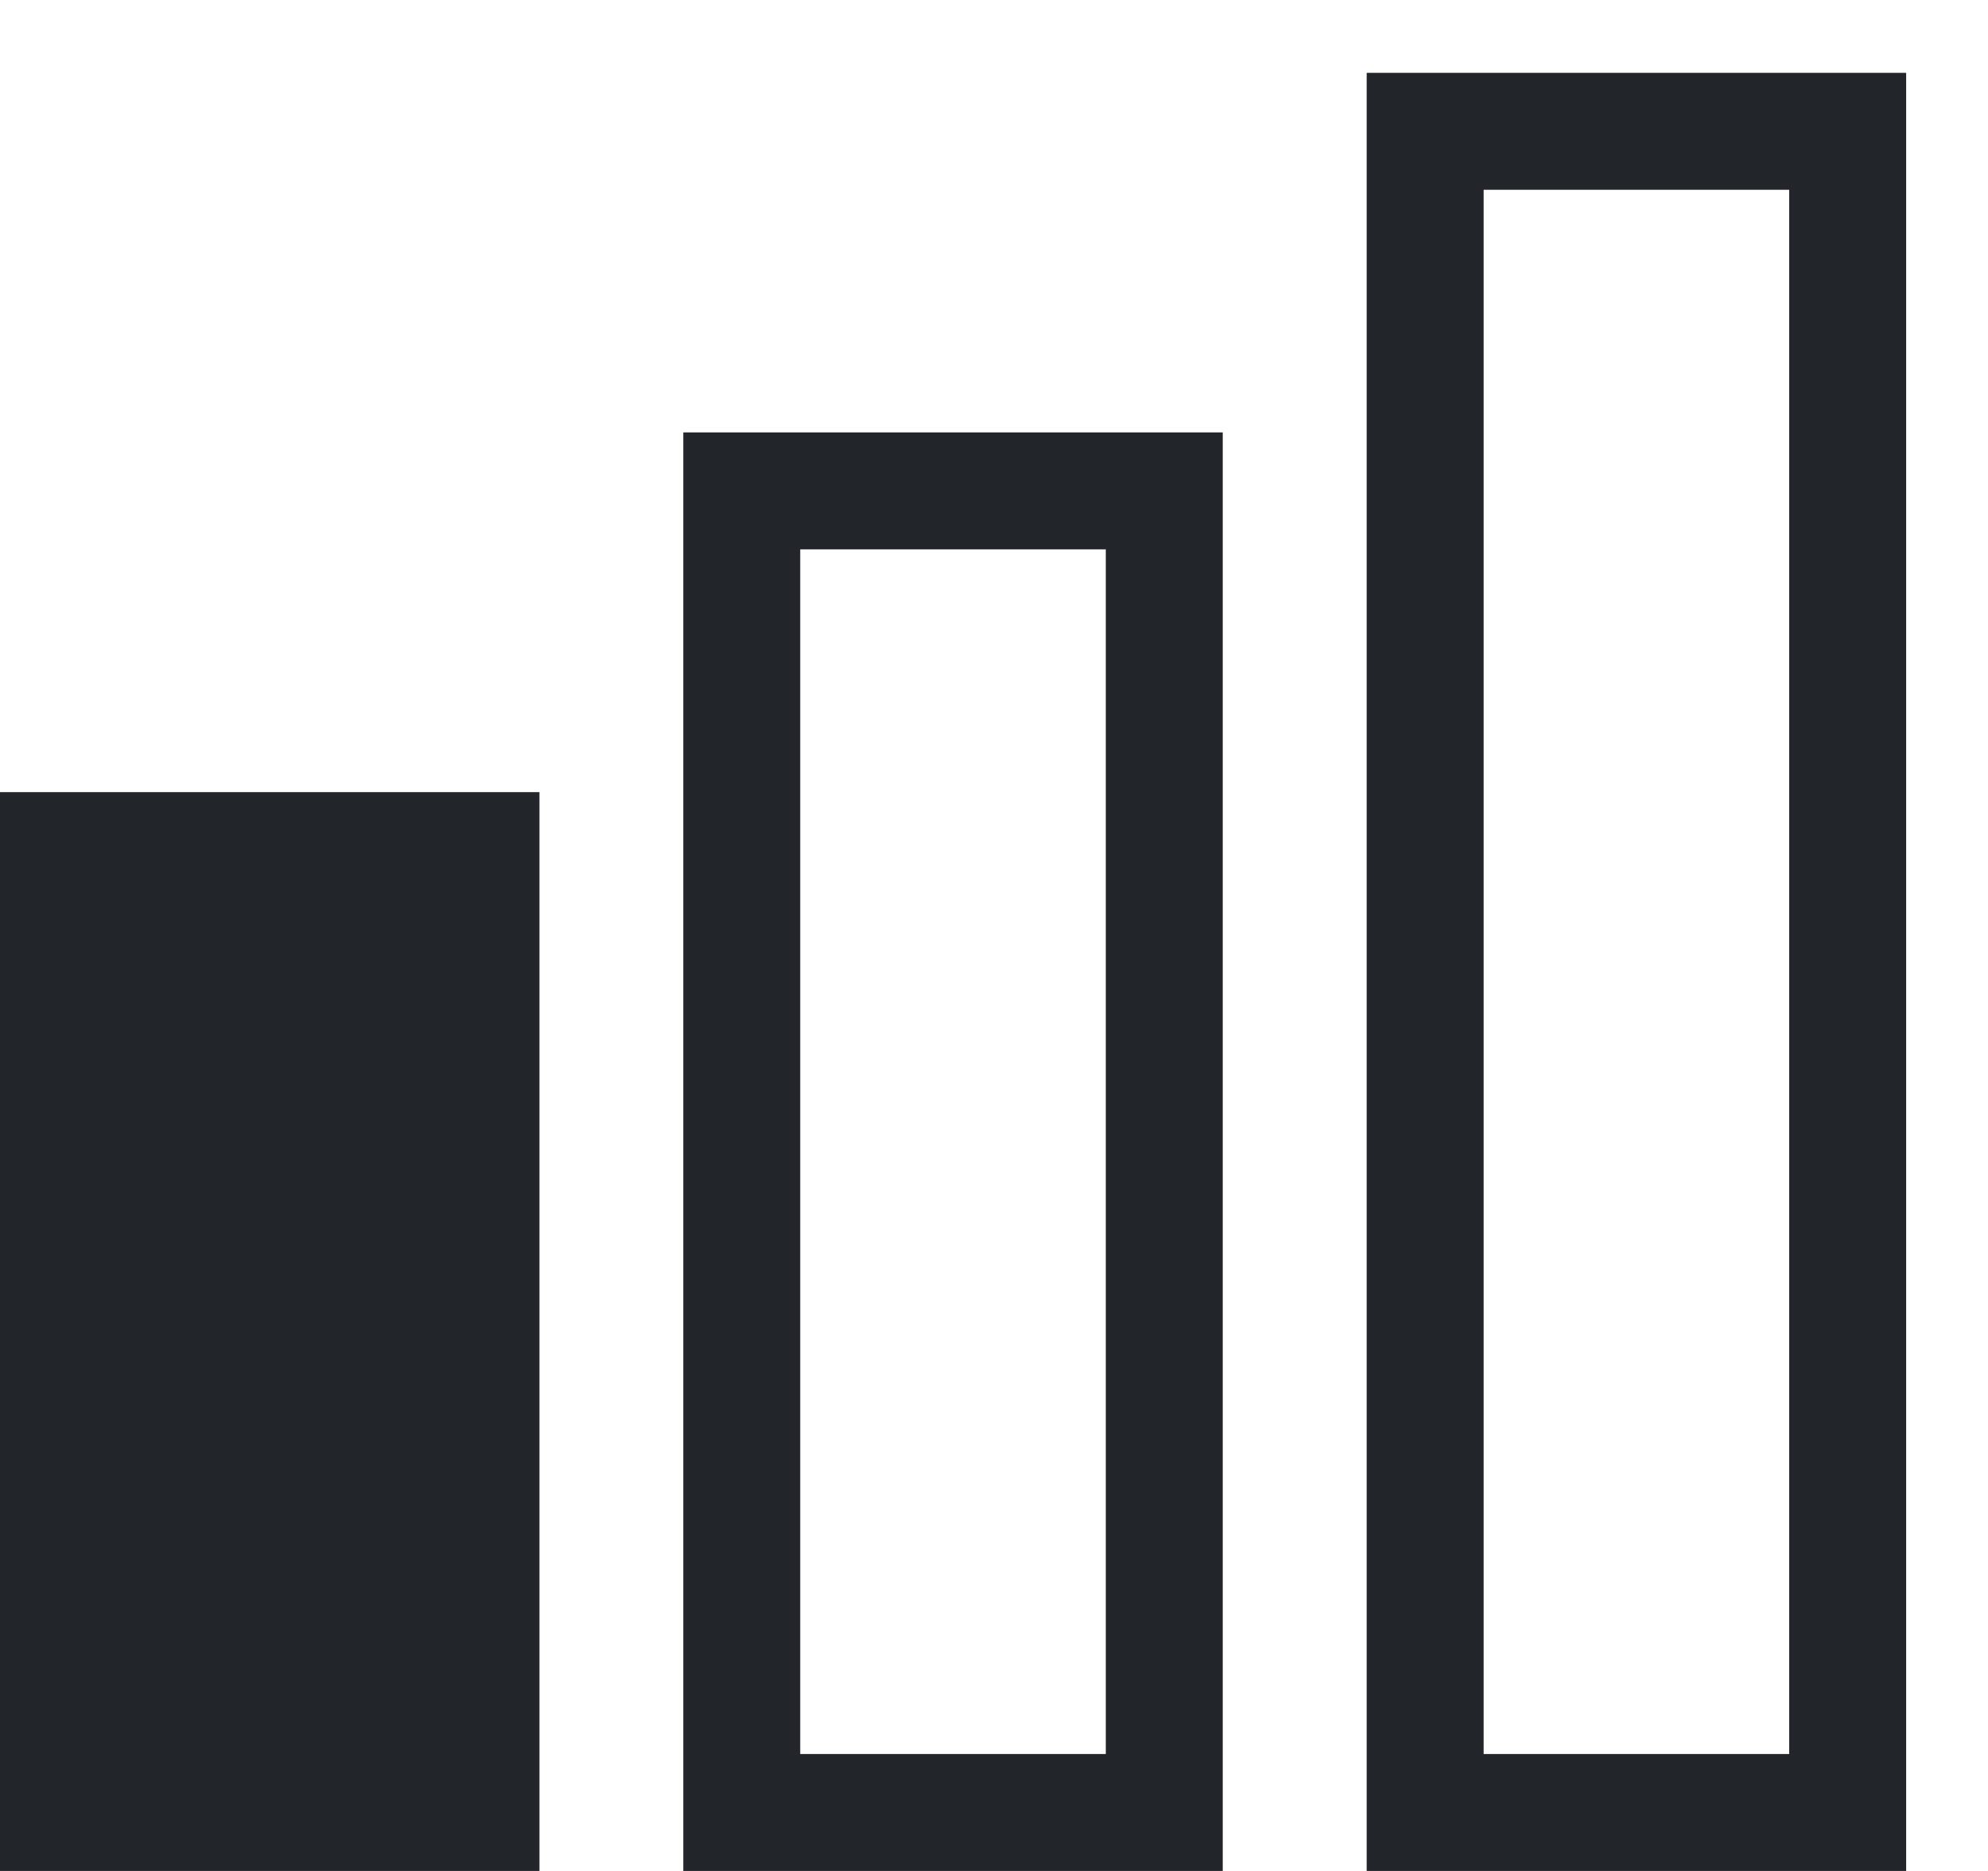
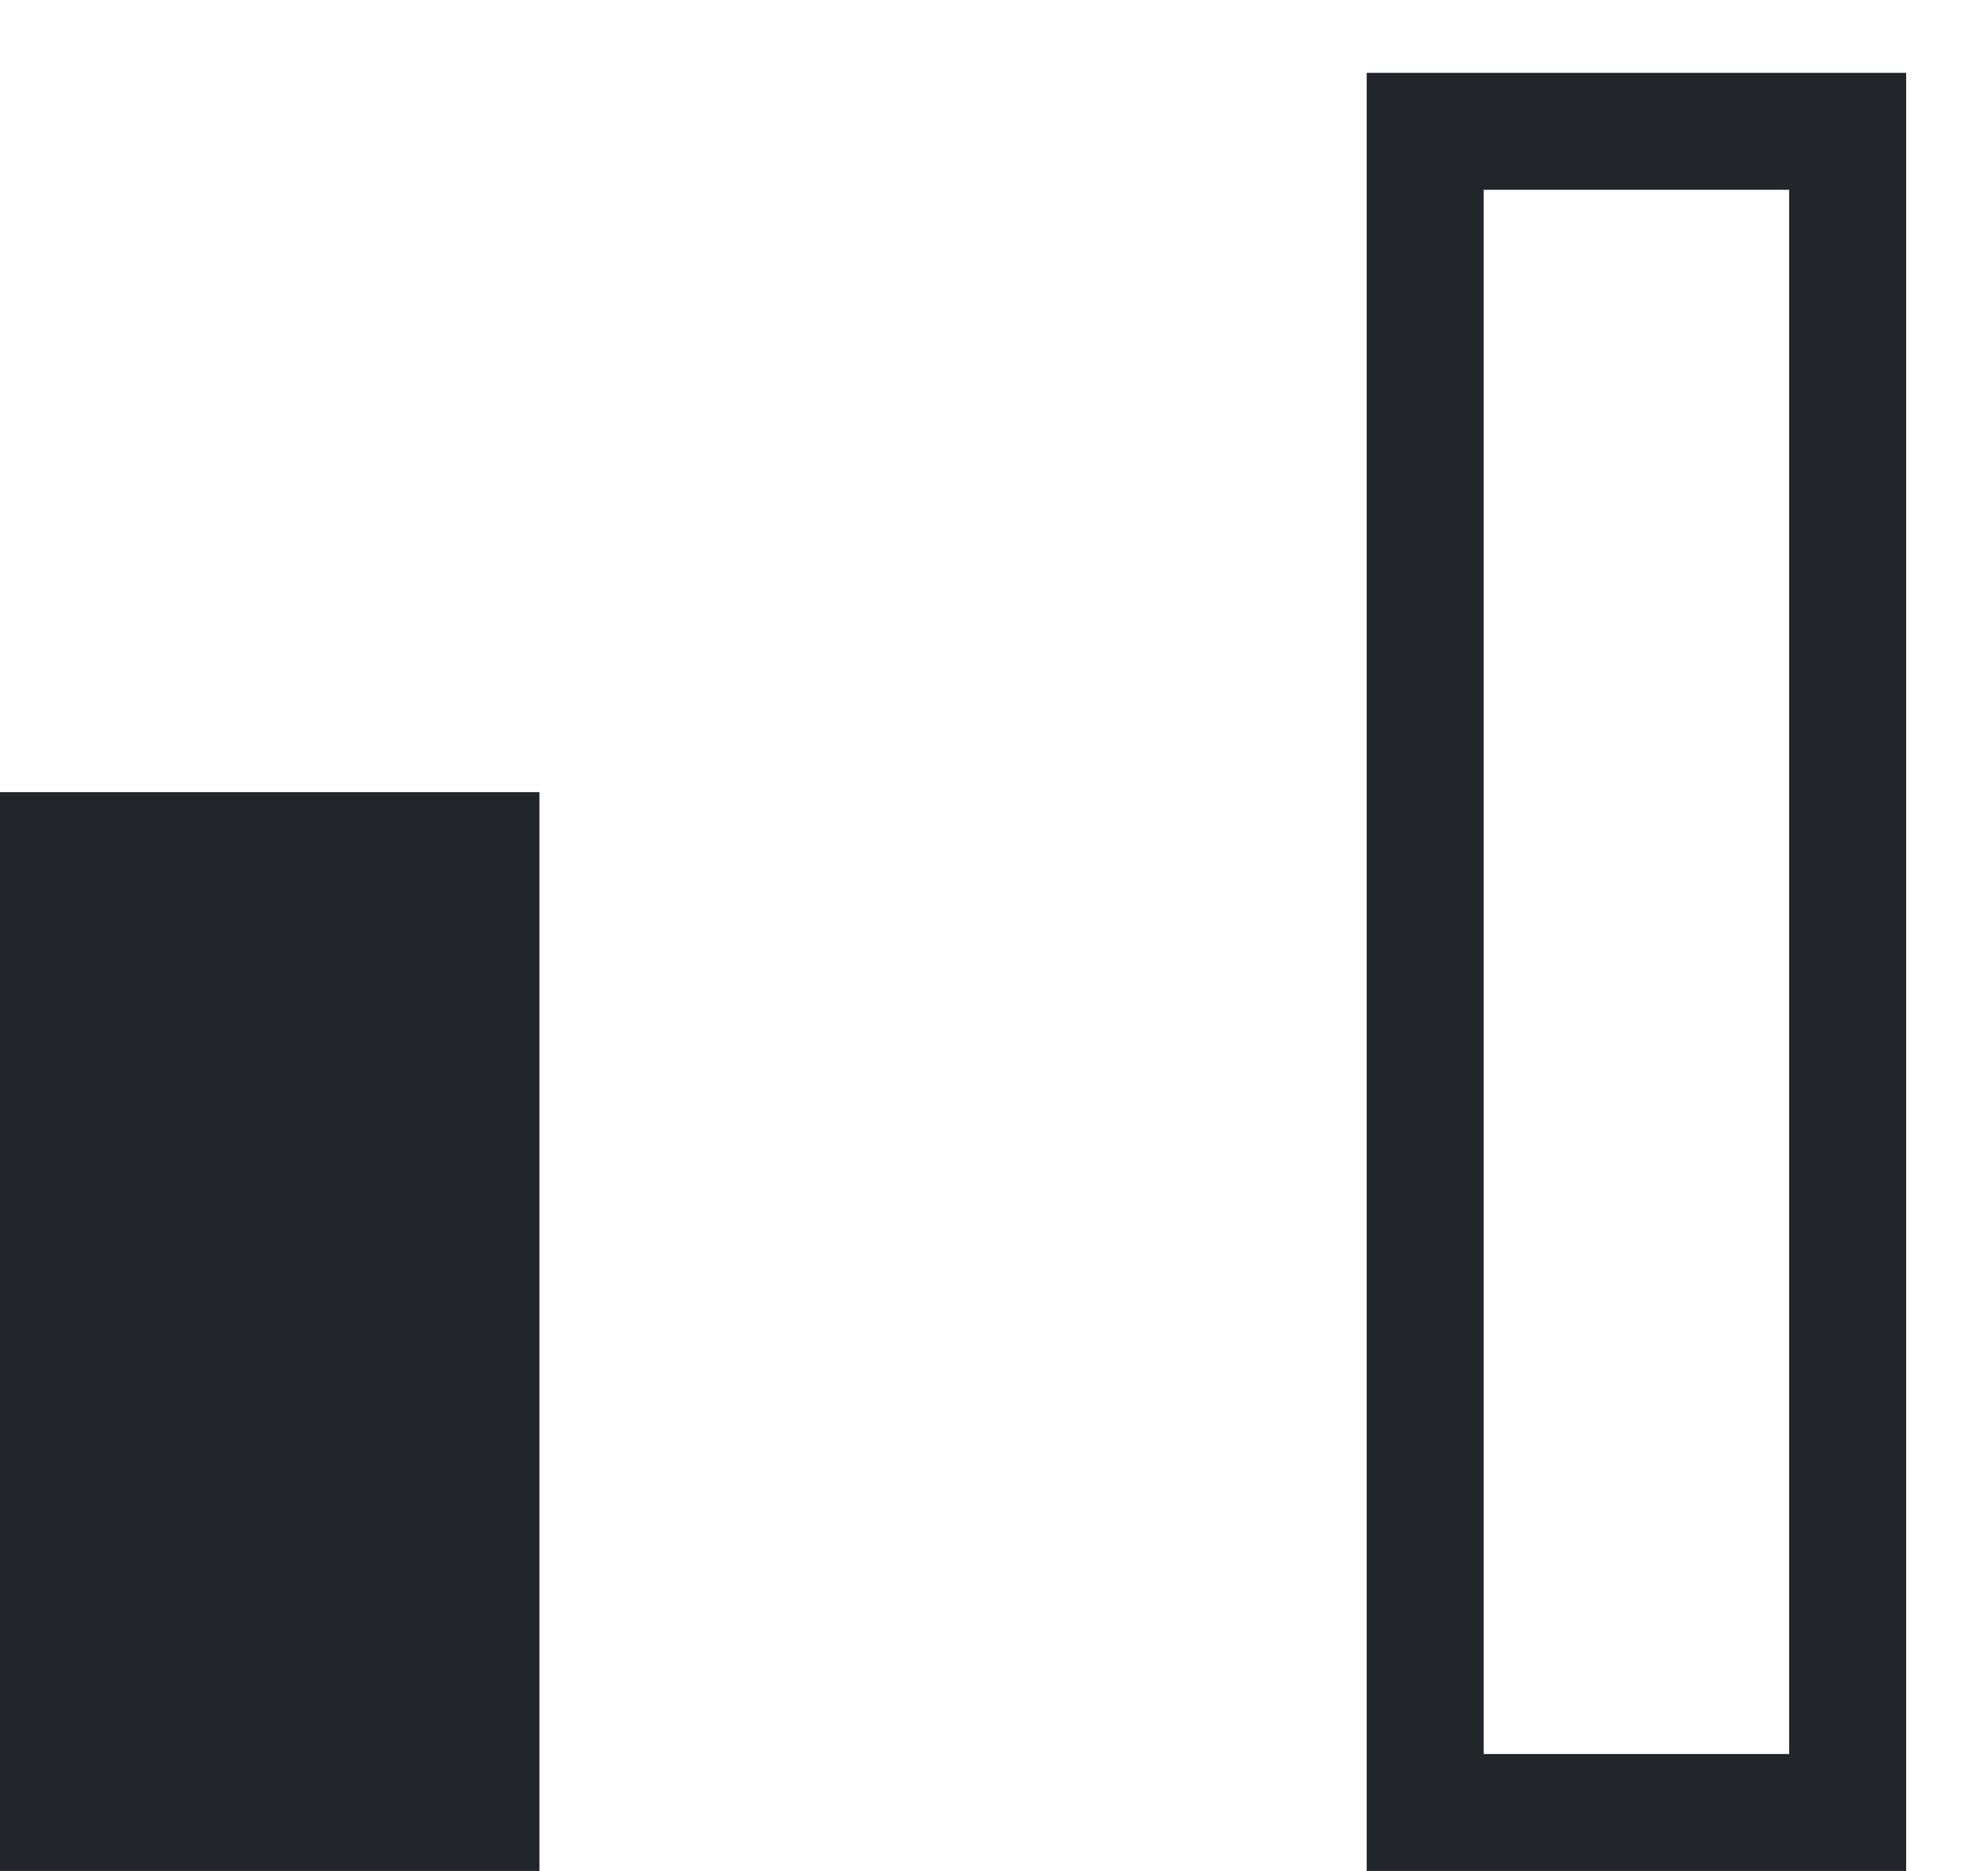
<svg xmlns="http://www.w3.org/2000/svg" width="17" height="16" viewBox="0 0 17 16" fill="none">
  <rect x="0.5" y="7.274" width="3.613" height="8.226" fill="#22252A" stroke="#22252A" />
-   <rect x="6.343" y="4.198" width="3.613" height="11.302" stroke="#22252A" />
  <rect x="12.187" y="1.123" width="3.613" height="14.377" stroke="#22252A" />
</svg>